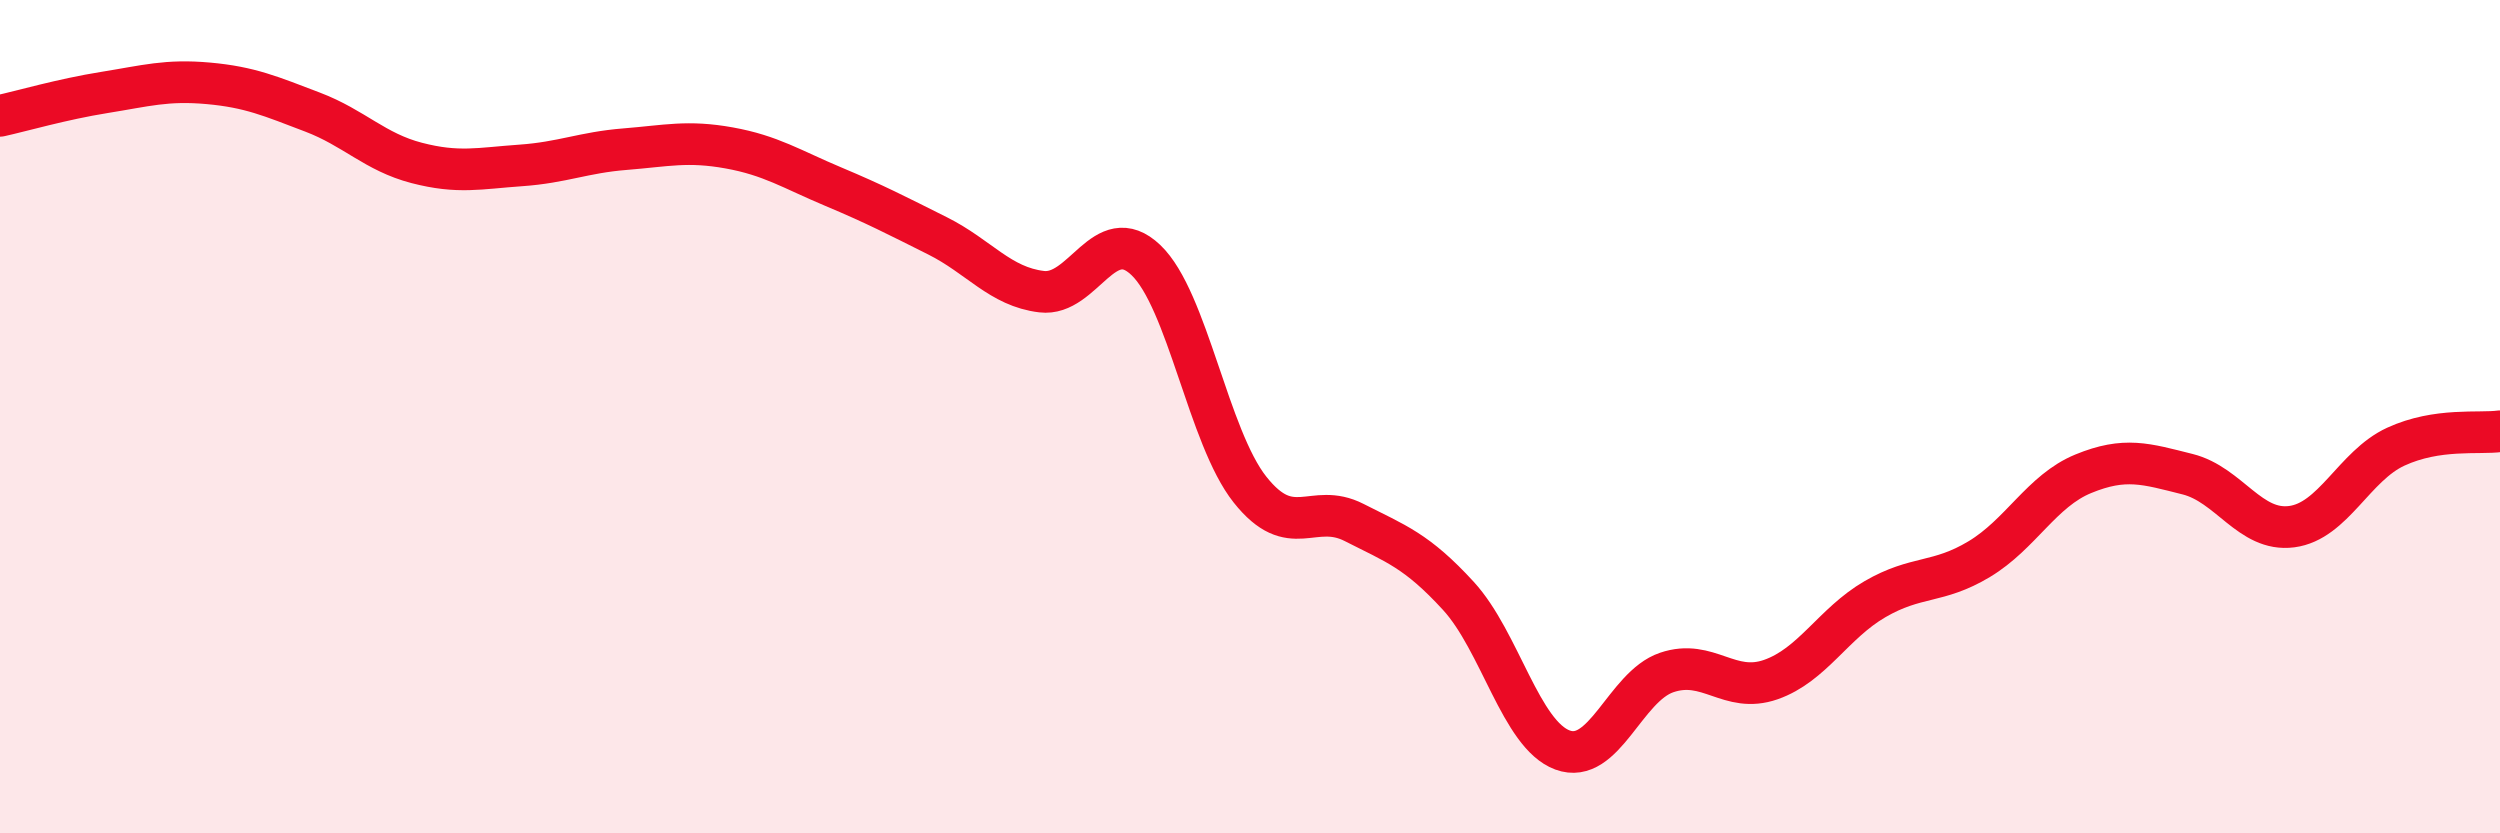
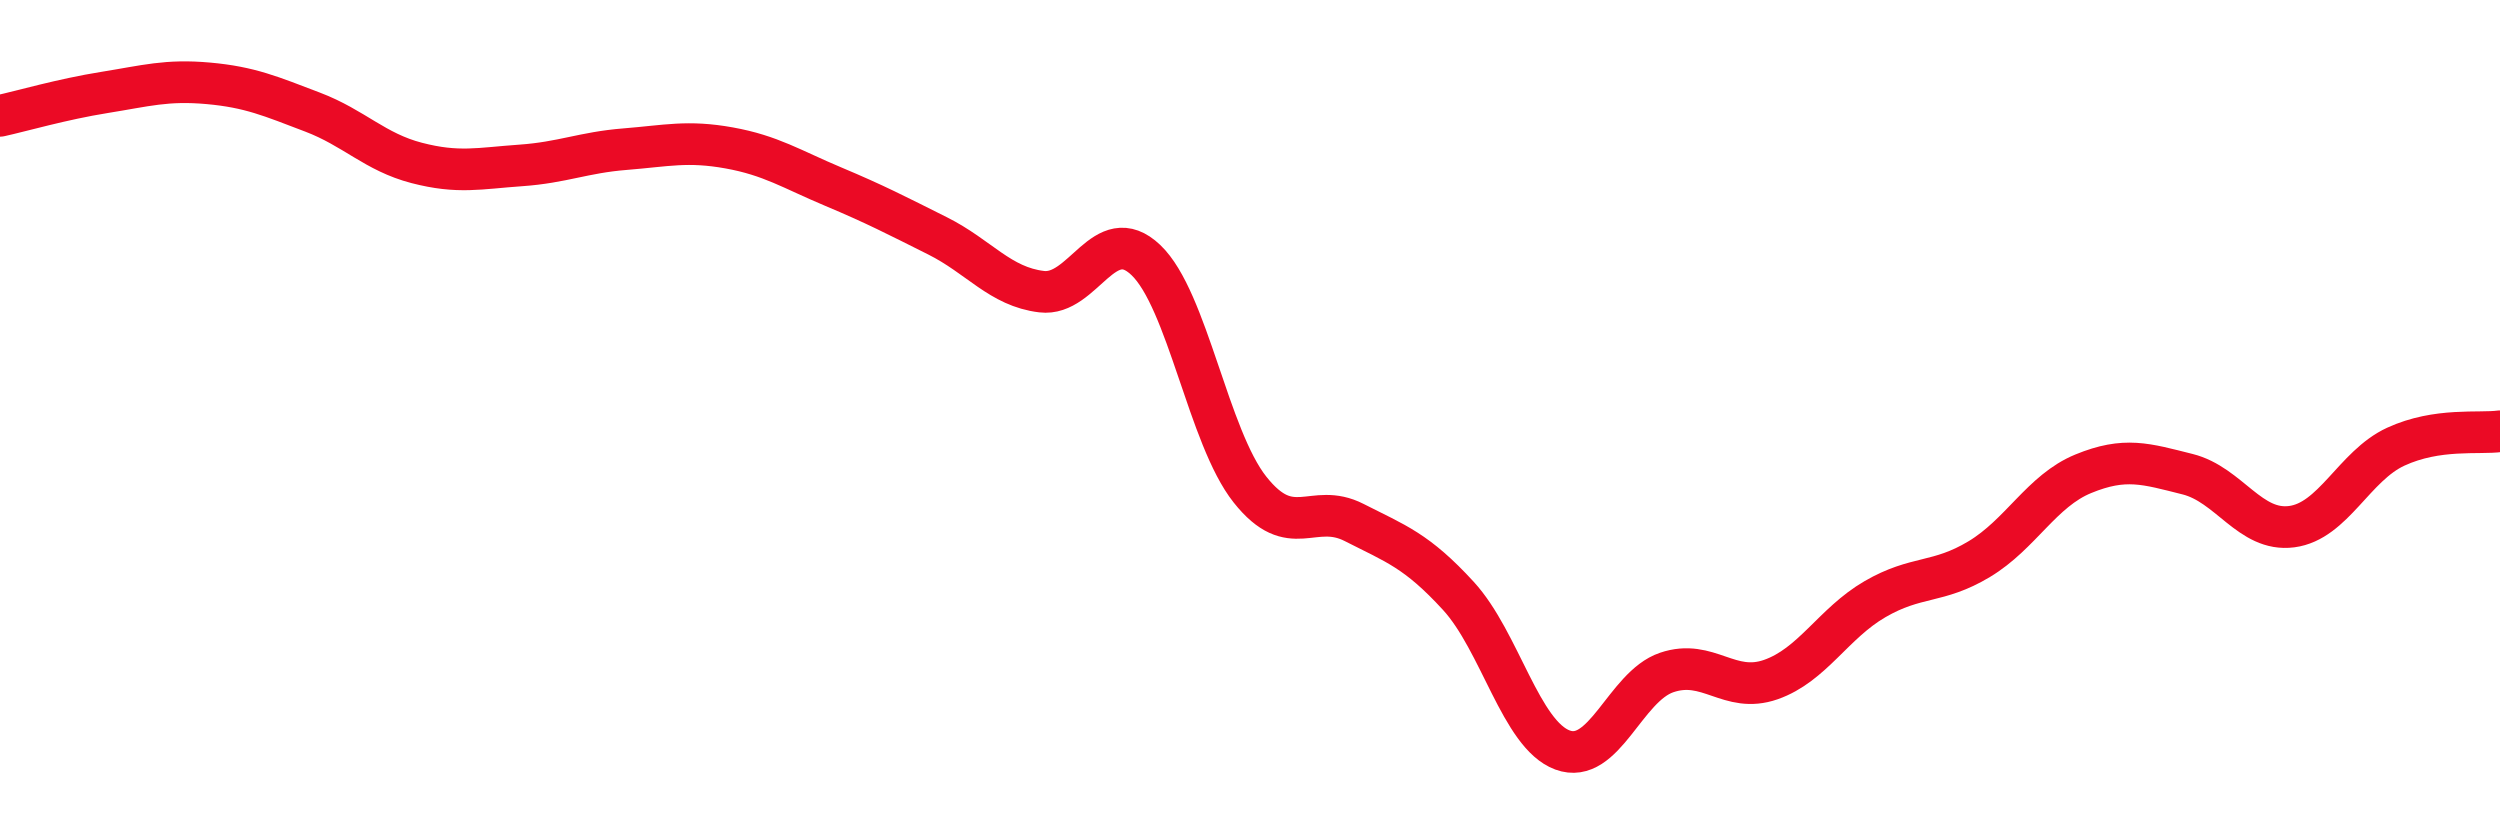
<svg xmlns="http://www.w3.org/2000/svg" width="60" height="20" viewBox="0 0 60 20">
-   <path d="M 0,2.78 C 0.5,2.67 1.5,2.38 2.5,2.22 C 3.5,2.06 4,1.91 5,2 C 6,2.09 6.5,2.31 7.5,2.69 C 8.5,3.07 9,3.65 10,3.91 C 11,4.17 11.5,4.04 12.5,3.97 C 13.5,3.9 14,3.66 15,3.58 C 16,3.5 16.5,3.37 17.5,3.55 C 18.5,3.73 19,4.06 20,4.48 C 21,4.9 21.5,5.16 22.5,5.66 C 23.5,6.16 24,6.88 25,7 C 26,7.12 26.5,5.29 27.5,6.24 C 28.5,7.19 29,10.49 30,11.75 C 31,13.01 31.5,12.03 32.5,12.54 C 33.5,13.05 34,13.21 35,14.3 C 36,15.39 36.5,17.63 37.5,18 C 38.5,18.37 39,16.48 40,16.14 C 41,15.8 41.5,16.66 42.5,16.31 C 43.5,15.96 44,14.96 45,14.38 C 46,13.8 46.5,14.02 47.5,13.42 C 48.5,12.82 49,11.78 50,11.37 C 51,10.96 51.5,11.13 52.5,11.38 C 53.5,11.63 54,12.77 55,12.64 C 56,12.51 56.5,11.18 57.5,10.72 C 58.5,10.26 59.5,10.42 60,10.35L60 20L0 20Z" fill="#EB0A25" opacity="0.1" stroke-linecap="round" stroke-linejoin="round" />
  <path d="M 0,2.78 C 0.5,2.67 1.5,2.38 2.5,2.22 C 3.5,2.06 4,1.91 5,2 C 6,2.09 6.5,2.31 7.5,2.69 C 8.5,3.07 9,3.65 10,3.91 C 11,4.17 11.5,4.04 12.5,3.97 C 13.5,3.9 14,3.66 15,3.58 C 16,3.5 16.5,3.37 17.5,3.55 C 18.5,3.73 19,4.06 20,4.48 C 21,4.9 21.5,5.16 22.5,5.66 C 23.5,6.16 24,6.88 25,7 C 26,7.12 26.5,5.29 27.5,6.24 C 28.5,7.19 29,10.49 30,11.75 C 31,13.01 31.5,12.03 32.5,12.54 C 33.5,13.05 34,13.21 35,14.3 C 36,15.39 36.5,17.63 37.5,18 C 38.5,18.37 39,16.48 40,16.14 C 41,15.8 41.5,16.66 42.5,16.31 C 43.5,15.96 44,14.96 45,14.38 C 46,13.8 46.5,14.02 47.5,13.42 C 48.5,12.82 49,11.78 50,11.37 C 51,10.96 51.5,11.13 52.5,11.38 C 53.5,11.63 54,12.77 55,12.64 C 56,12.51 56.5,11.18 57.5,10.72 C 58.5,10.26 59.5,10.42 60,10.35" stroke="#EB0A25" stroke-width="1" fill="none" stroke-linecap="round" stroke-linejoin="round" />
</svg>